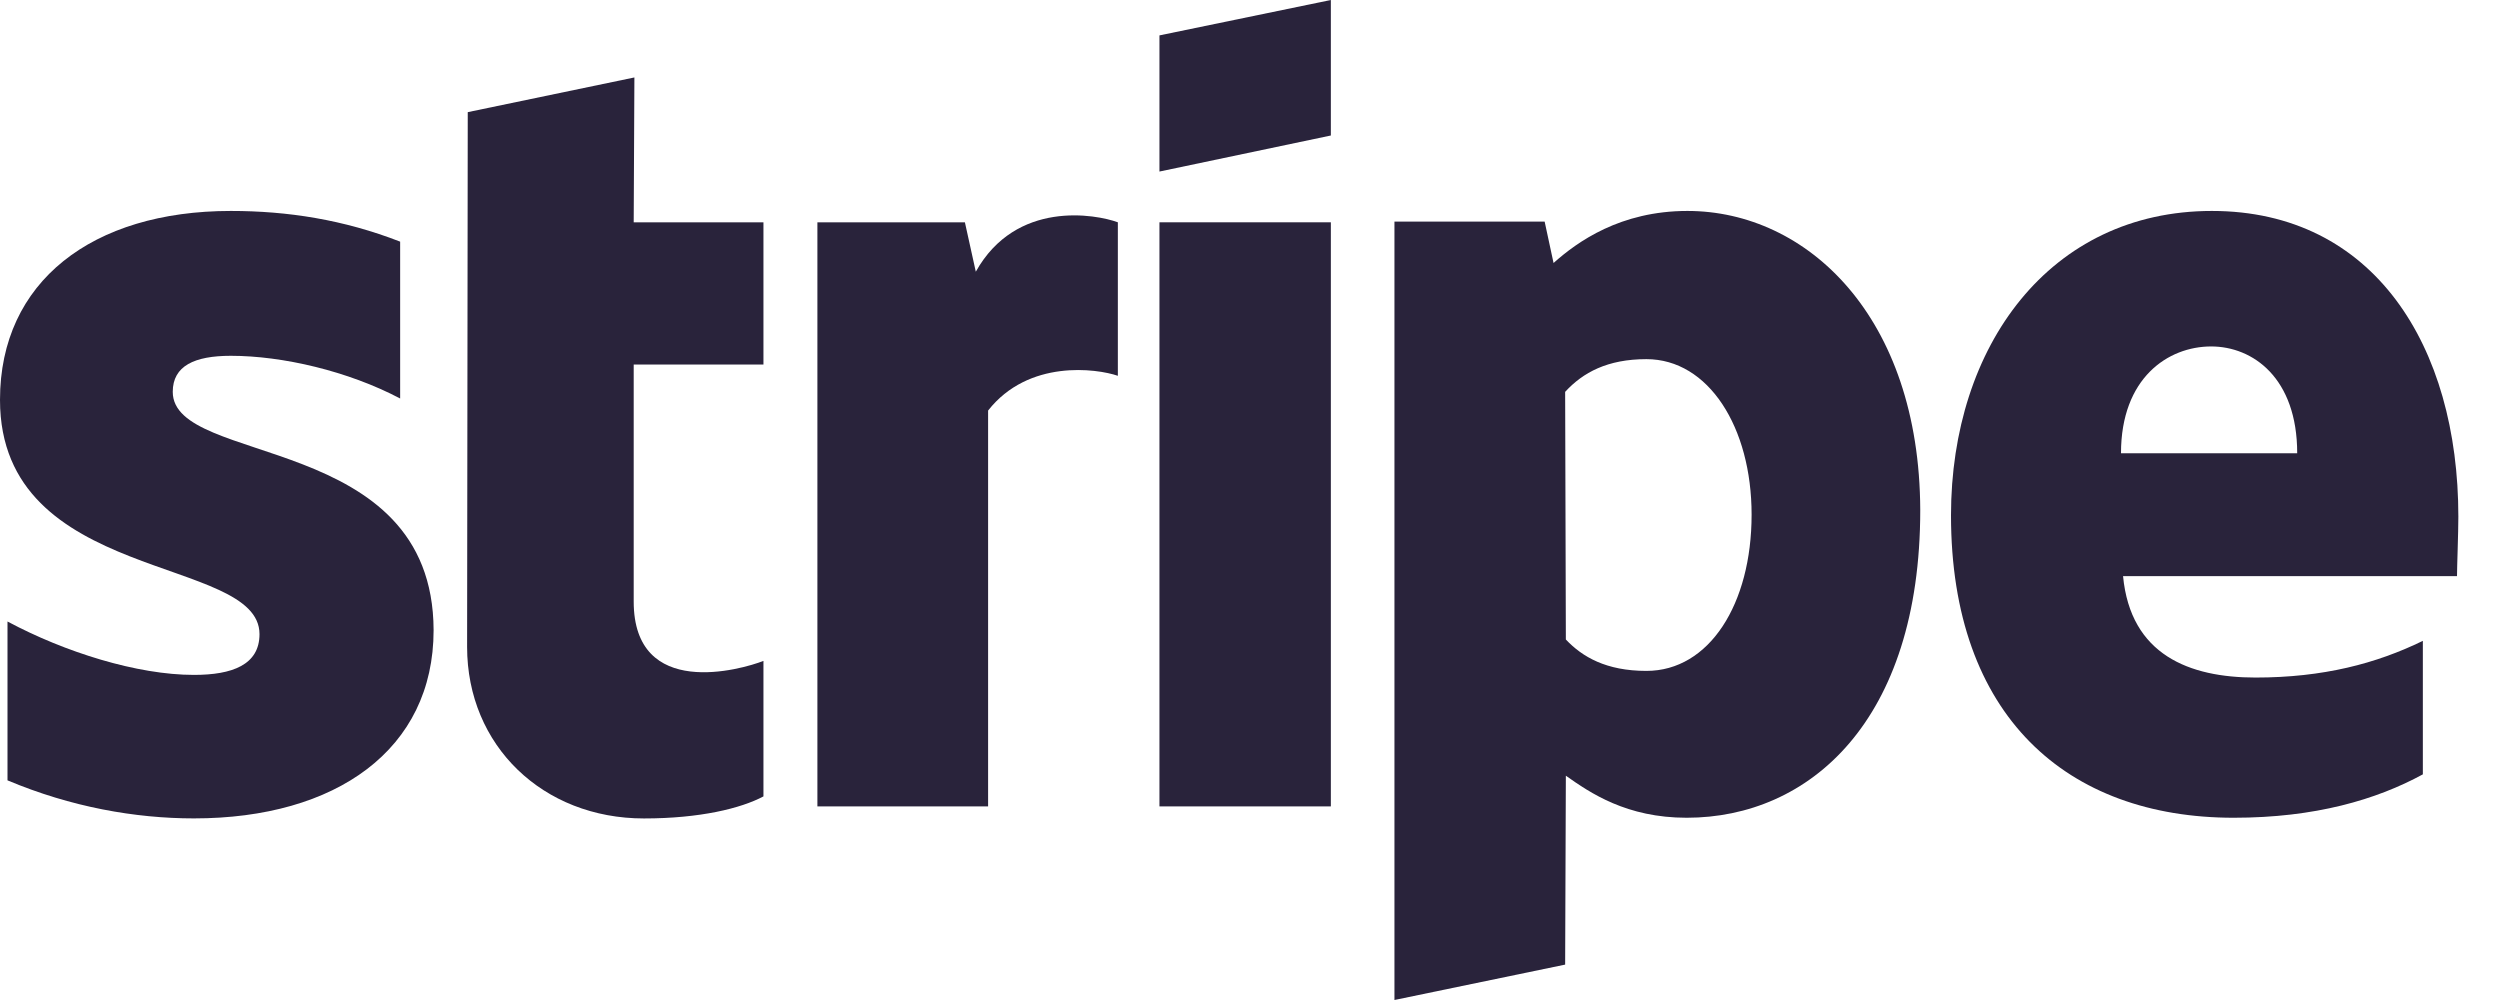
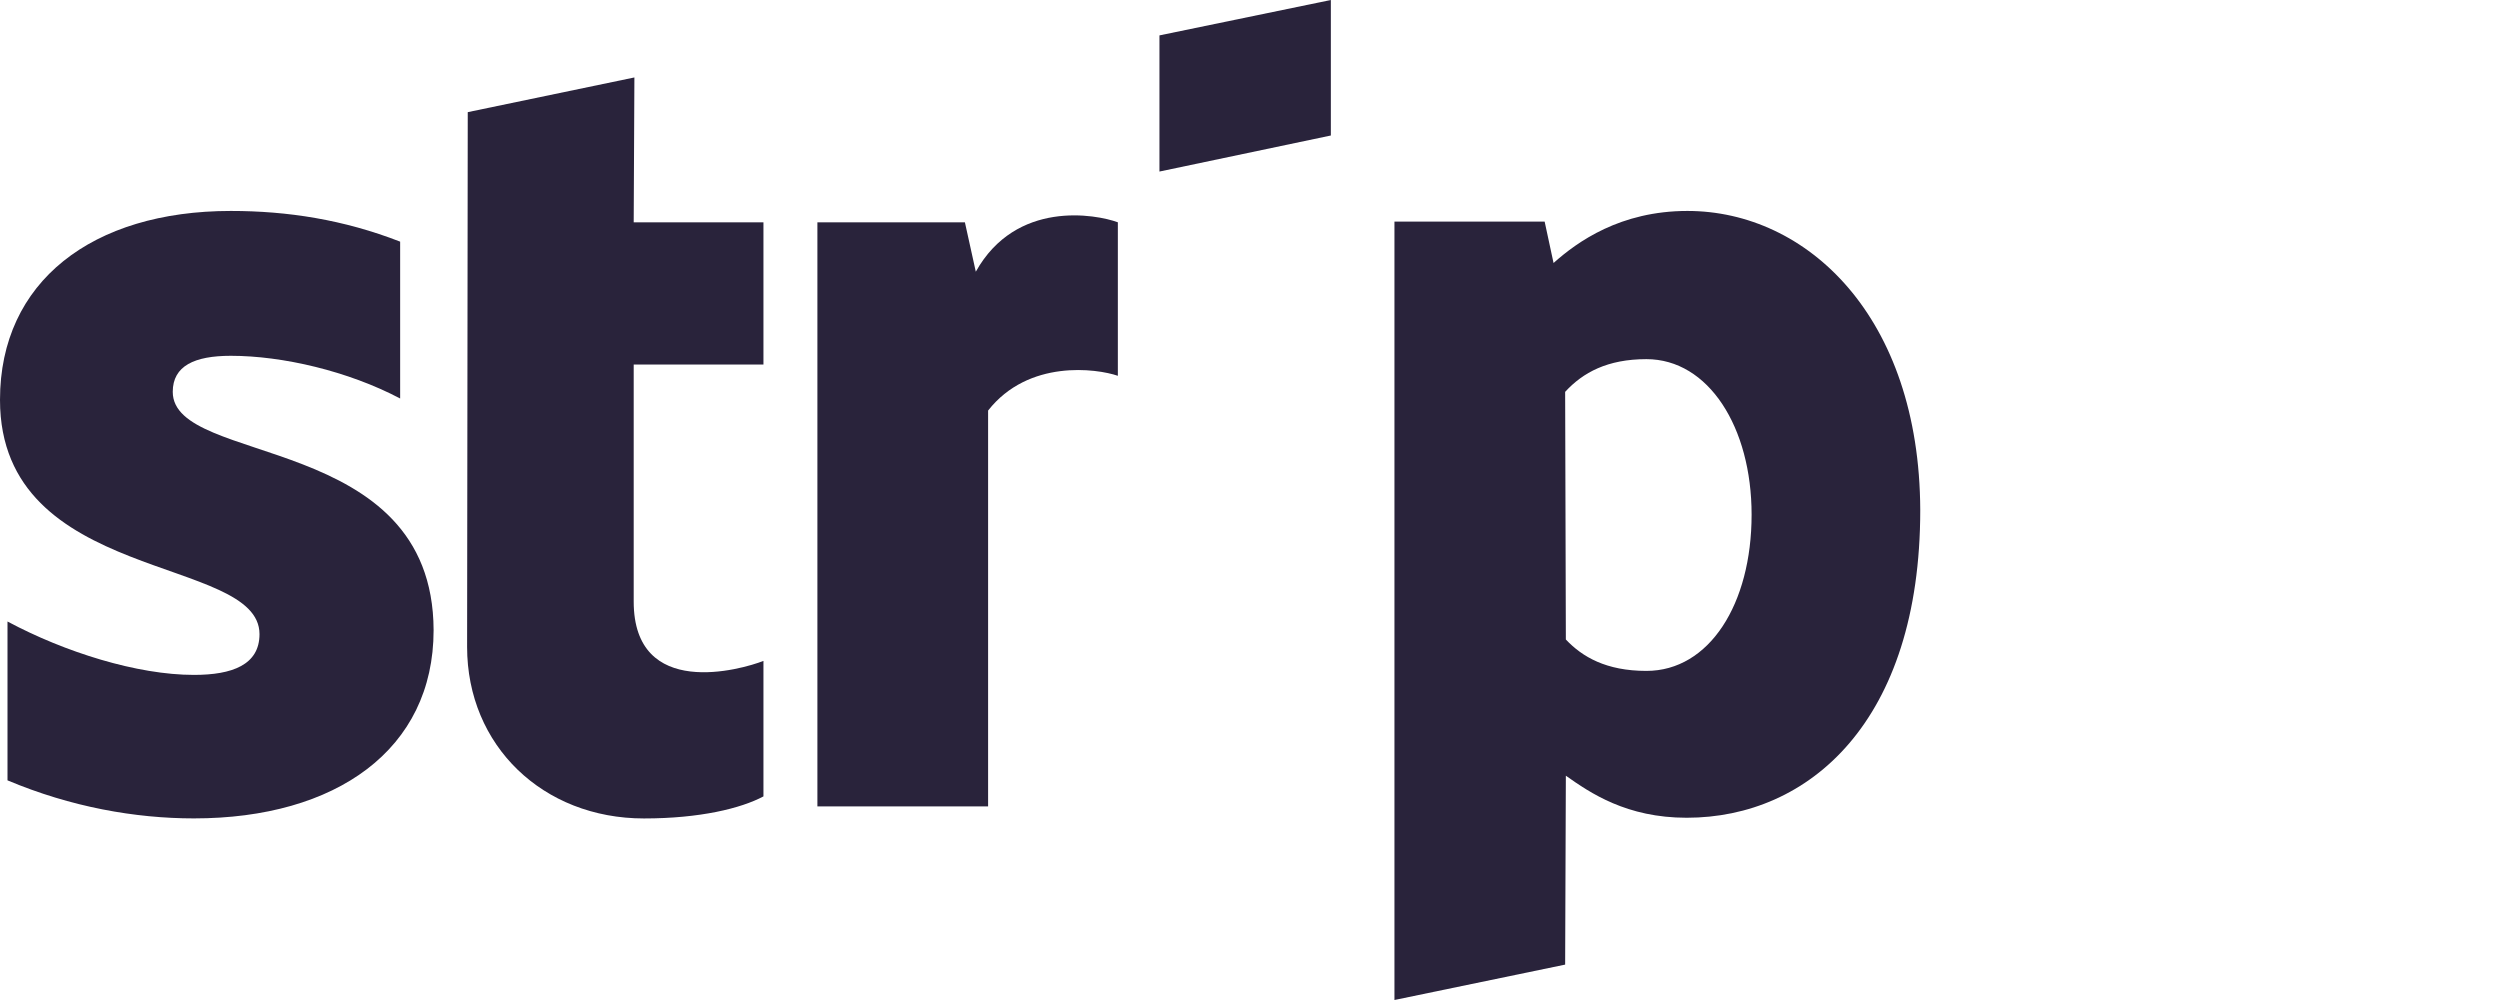
<svg xmlns="http://www.w3.org/2000/svg" width="50" height="20" viewBox="0 0 50 20" fill="none">
  <g clip-path="url(#clip0_396_6311)">
-     <path fill-rule="evenodd" clip-rule="evenodd" d="M49.167 10.334C49.167 6.916 47.474 4.219 44.237 4.219C41 4.219 39.02 6.916 39.02 10.307C39.02 14.326 41.341 16.355 44.674 16.355C46.299 16.355 47.528 15.994 48.457 15.487V12.817C47.528 13.271 46.463 13.551 45.111 13.551C43.786 13.551 42.611 13.097 42.461 11.522H49.14C49.14 11.348 49.167 10.654 49.167 10.334ZM42.42 9.065C42.42 7.557 43.363 6.929 44.223 6.929C45.056 6.929 45.944 7.557 45.944 9.065H42.42Z" fill="#29233B" />
    <path fill-rule="evenodd" clip-rule="evenodd" d="M33.748 4.219C32.409 4.219 31.549 4.833 31.071 5.26L30.893 4.432H27.889V20L31.303 19.292L31.317 15.514C31.808 15.861 32.532 16.355 33.734 16.355C36.179 16.355 38.405 14.432 38.405 10.2C38.391 6.328 36.138 4.219 33.748 4.219ZM32.928 13.418C32.123 13.418 31.645 13.137 31.317 12.79L31.303 7.837C31.658 7.45 32.15 7.183 32.928 7.183C34.171 7.183 35.032 8.545 35.032 10.293C35.032 12.083 34.185 13.418 32.928 13.418Z" fill="#29233B" />
    <path fill-rule="evenodd" clip-rule="evenodd" d="M23.189 3.431L26.617 2.71V0L23.189 0.708V3.431Z" fill="#29233B" />
-     <path d="M26.617 4.446H23.189V16.128H26.617V4.446Z" fill="#29233B" />
+     <path d="M26.617 4.446H23.189H26.617V4.446Z" fill="#29233B" />
    <path fill-rule="evenodd" clip-rule="evenodd" d="M19.516 5.434L19.298 4.446H16.348V16.128H19.762V8.211C20.568 7.183 21.933 7.37 22.357 7.516V4.446C21.92 4.285 20.322 3.992 19.516 5.434Z" fill="#29233B" />
    <path fill-rule="evenodd" clip-rule="evenodd" d="M12.688 1.549L9.355 2.243L9.342 12.937C9.342 14.913 10.858 16.369 12.879 16.369C13.999 16.369 14.818 16.168 15.269 15.928V13.218C14.832 13.391 12.674 14.005 12.674 12.03V7.29H15.269V4.446H12.674L12.688 1.549Z" fill="#29233B" />
    <path fill-rule="evenodd" clip-rule="evenodd" d="M3.455 7.837C3.455 7.316 3.892 7.116 4.616 7.116C5.654 7.116 6.965 7.423 8.003 7.97V4.833C6.87 4.392 5.75 4.219 4.616 4.219C1.844 4.219 0 5.634 0 7.997C0 11.682 5.19 11.095 5.19 12.683C5.19 13.297 4.644 13.498 3.879 13.498C2.745 13.498 1.297 13.044 0.15 12.43V15.607C1.42 16.141 2.704 16.368 3.879 16.368C6.719 16.368 8.672 14.993 8.672 12.603C8.659 8.625 3.455 9.332 3.455 7.837Z" fill="#29233B" />
  </g>
  <defs>
    <clipPath id="clip0_396_6311">
      <rect width="49.167" height="20" fill="white" />
    </clipPath>
  </defs>
</svg>